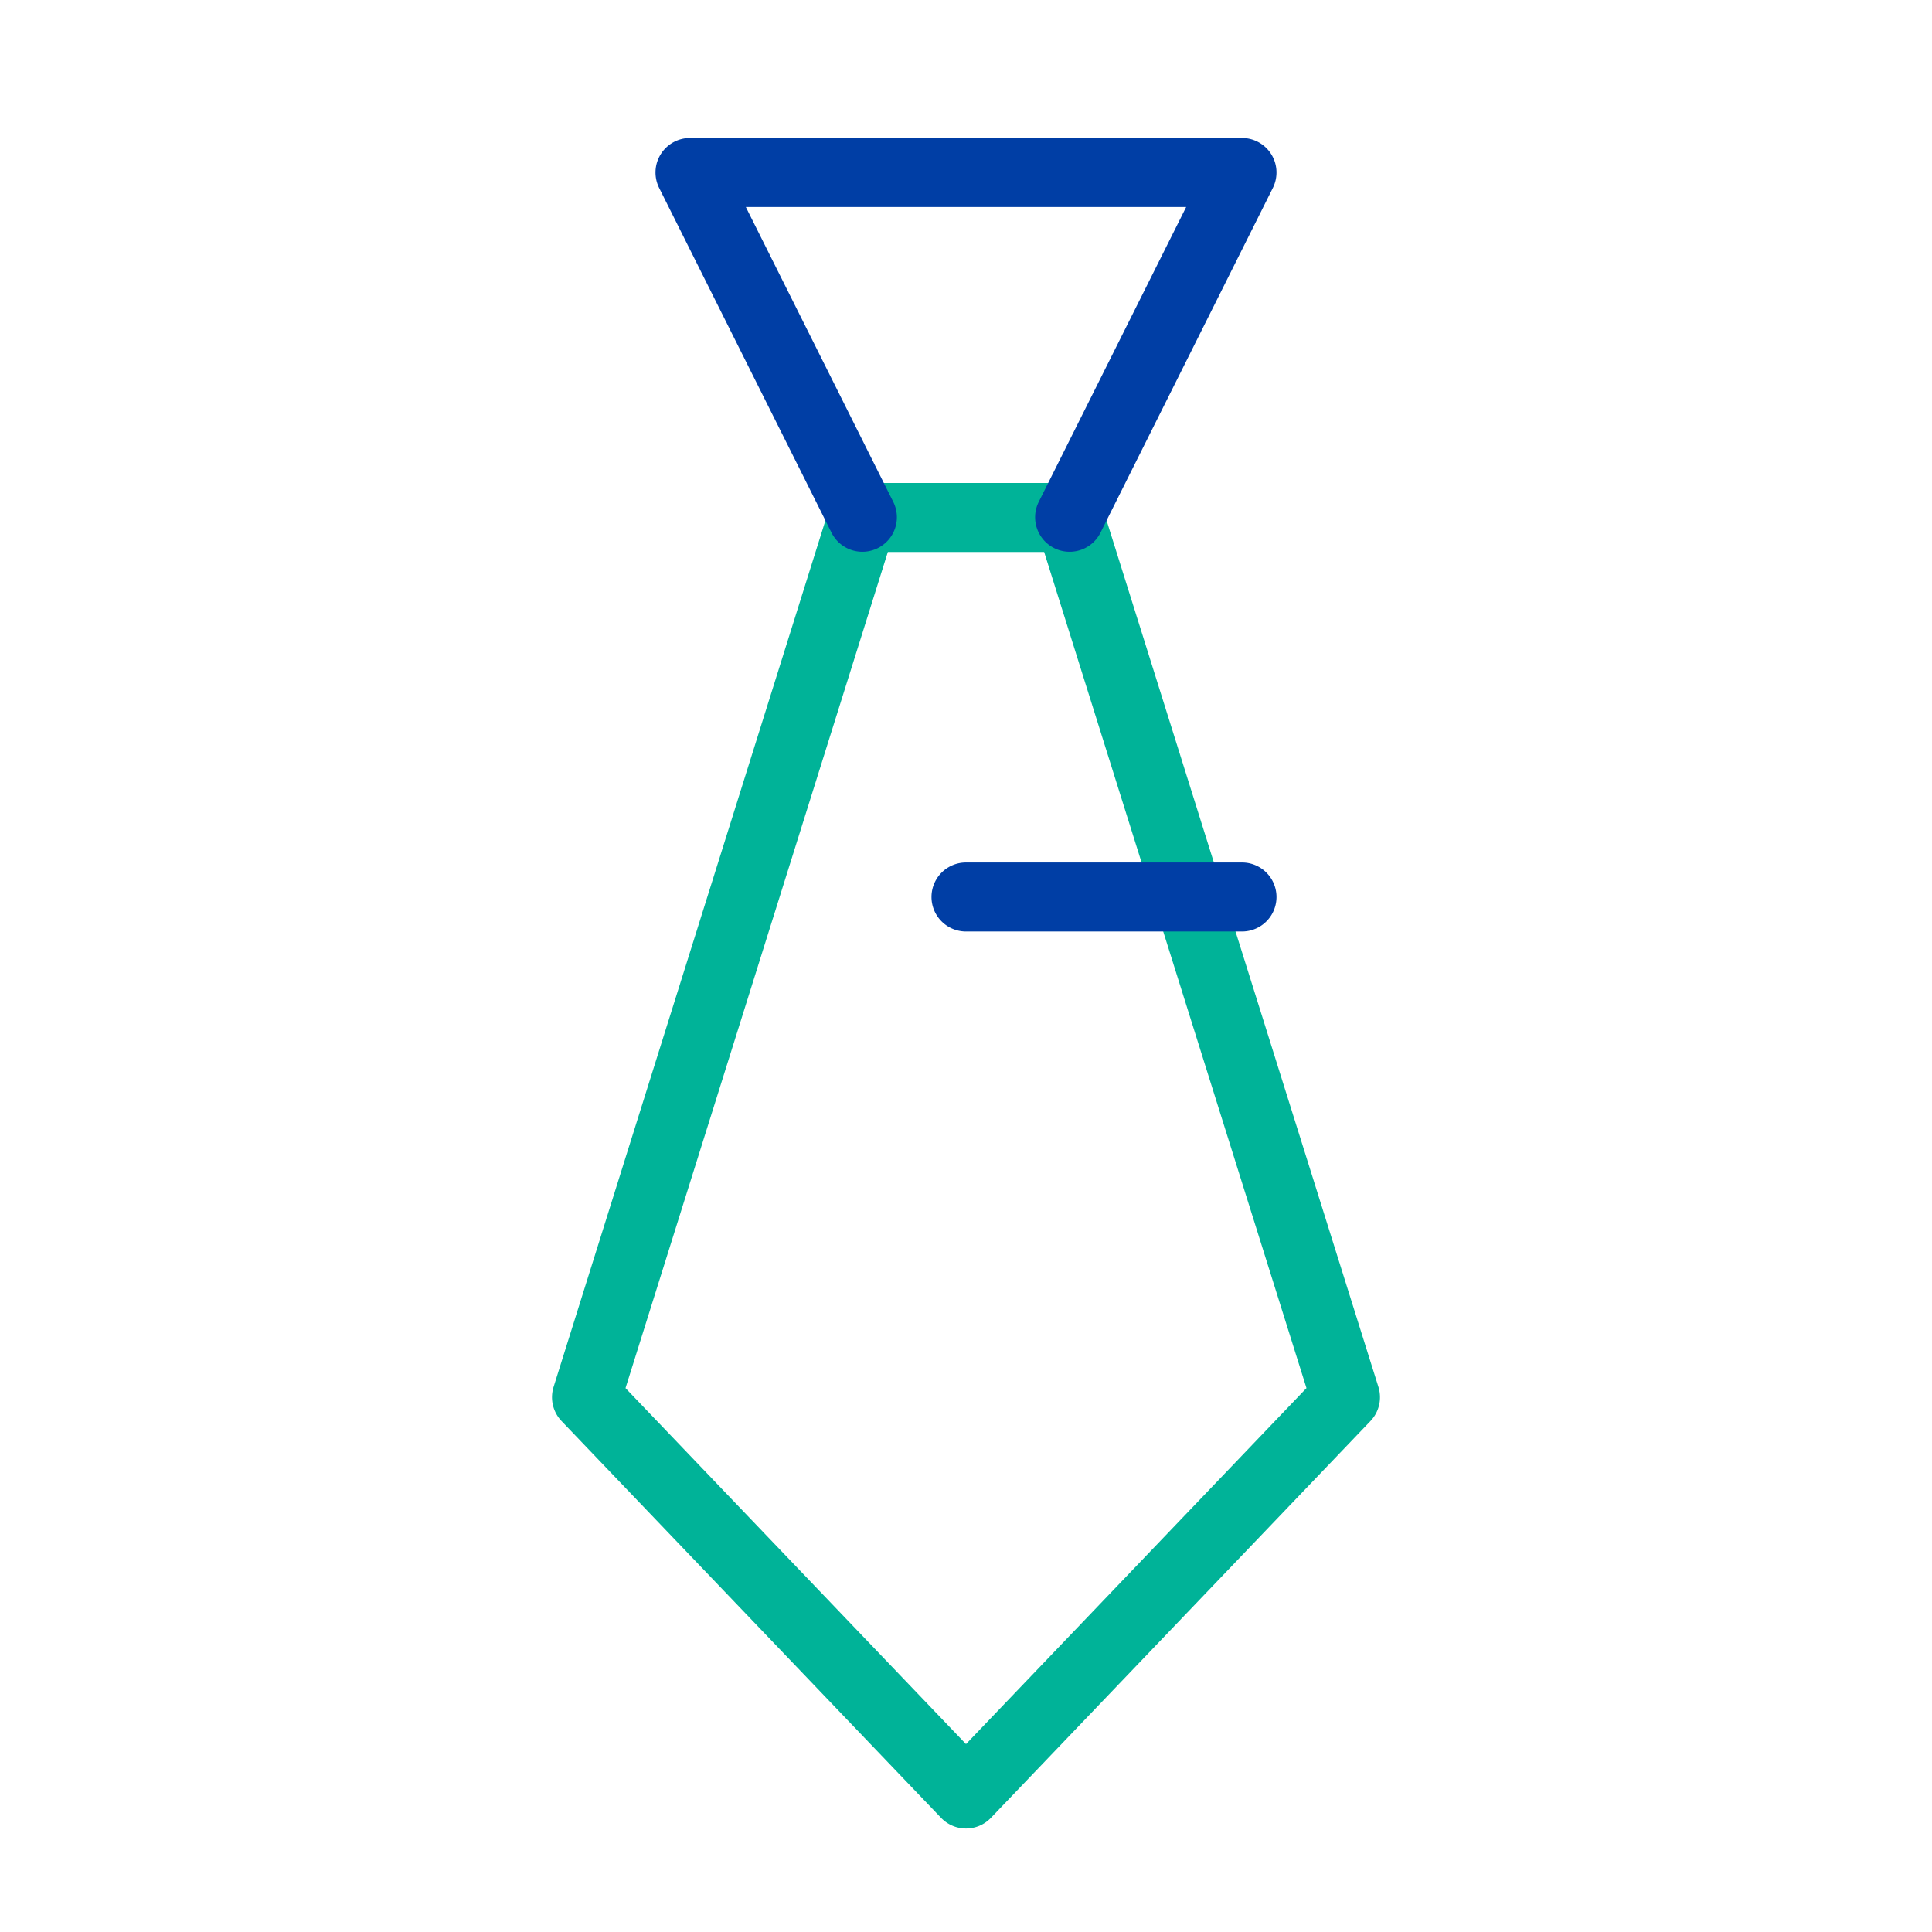
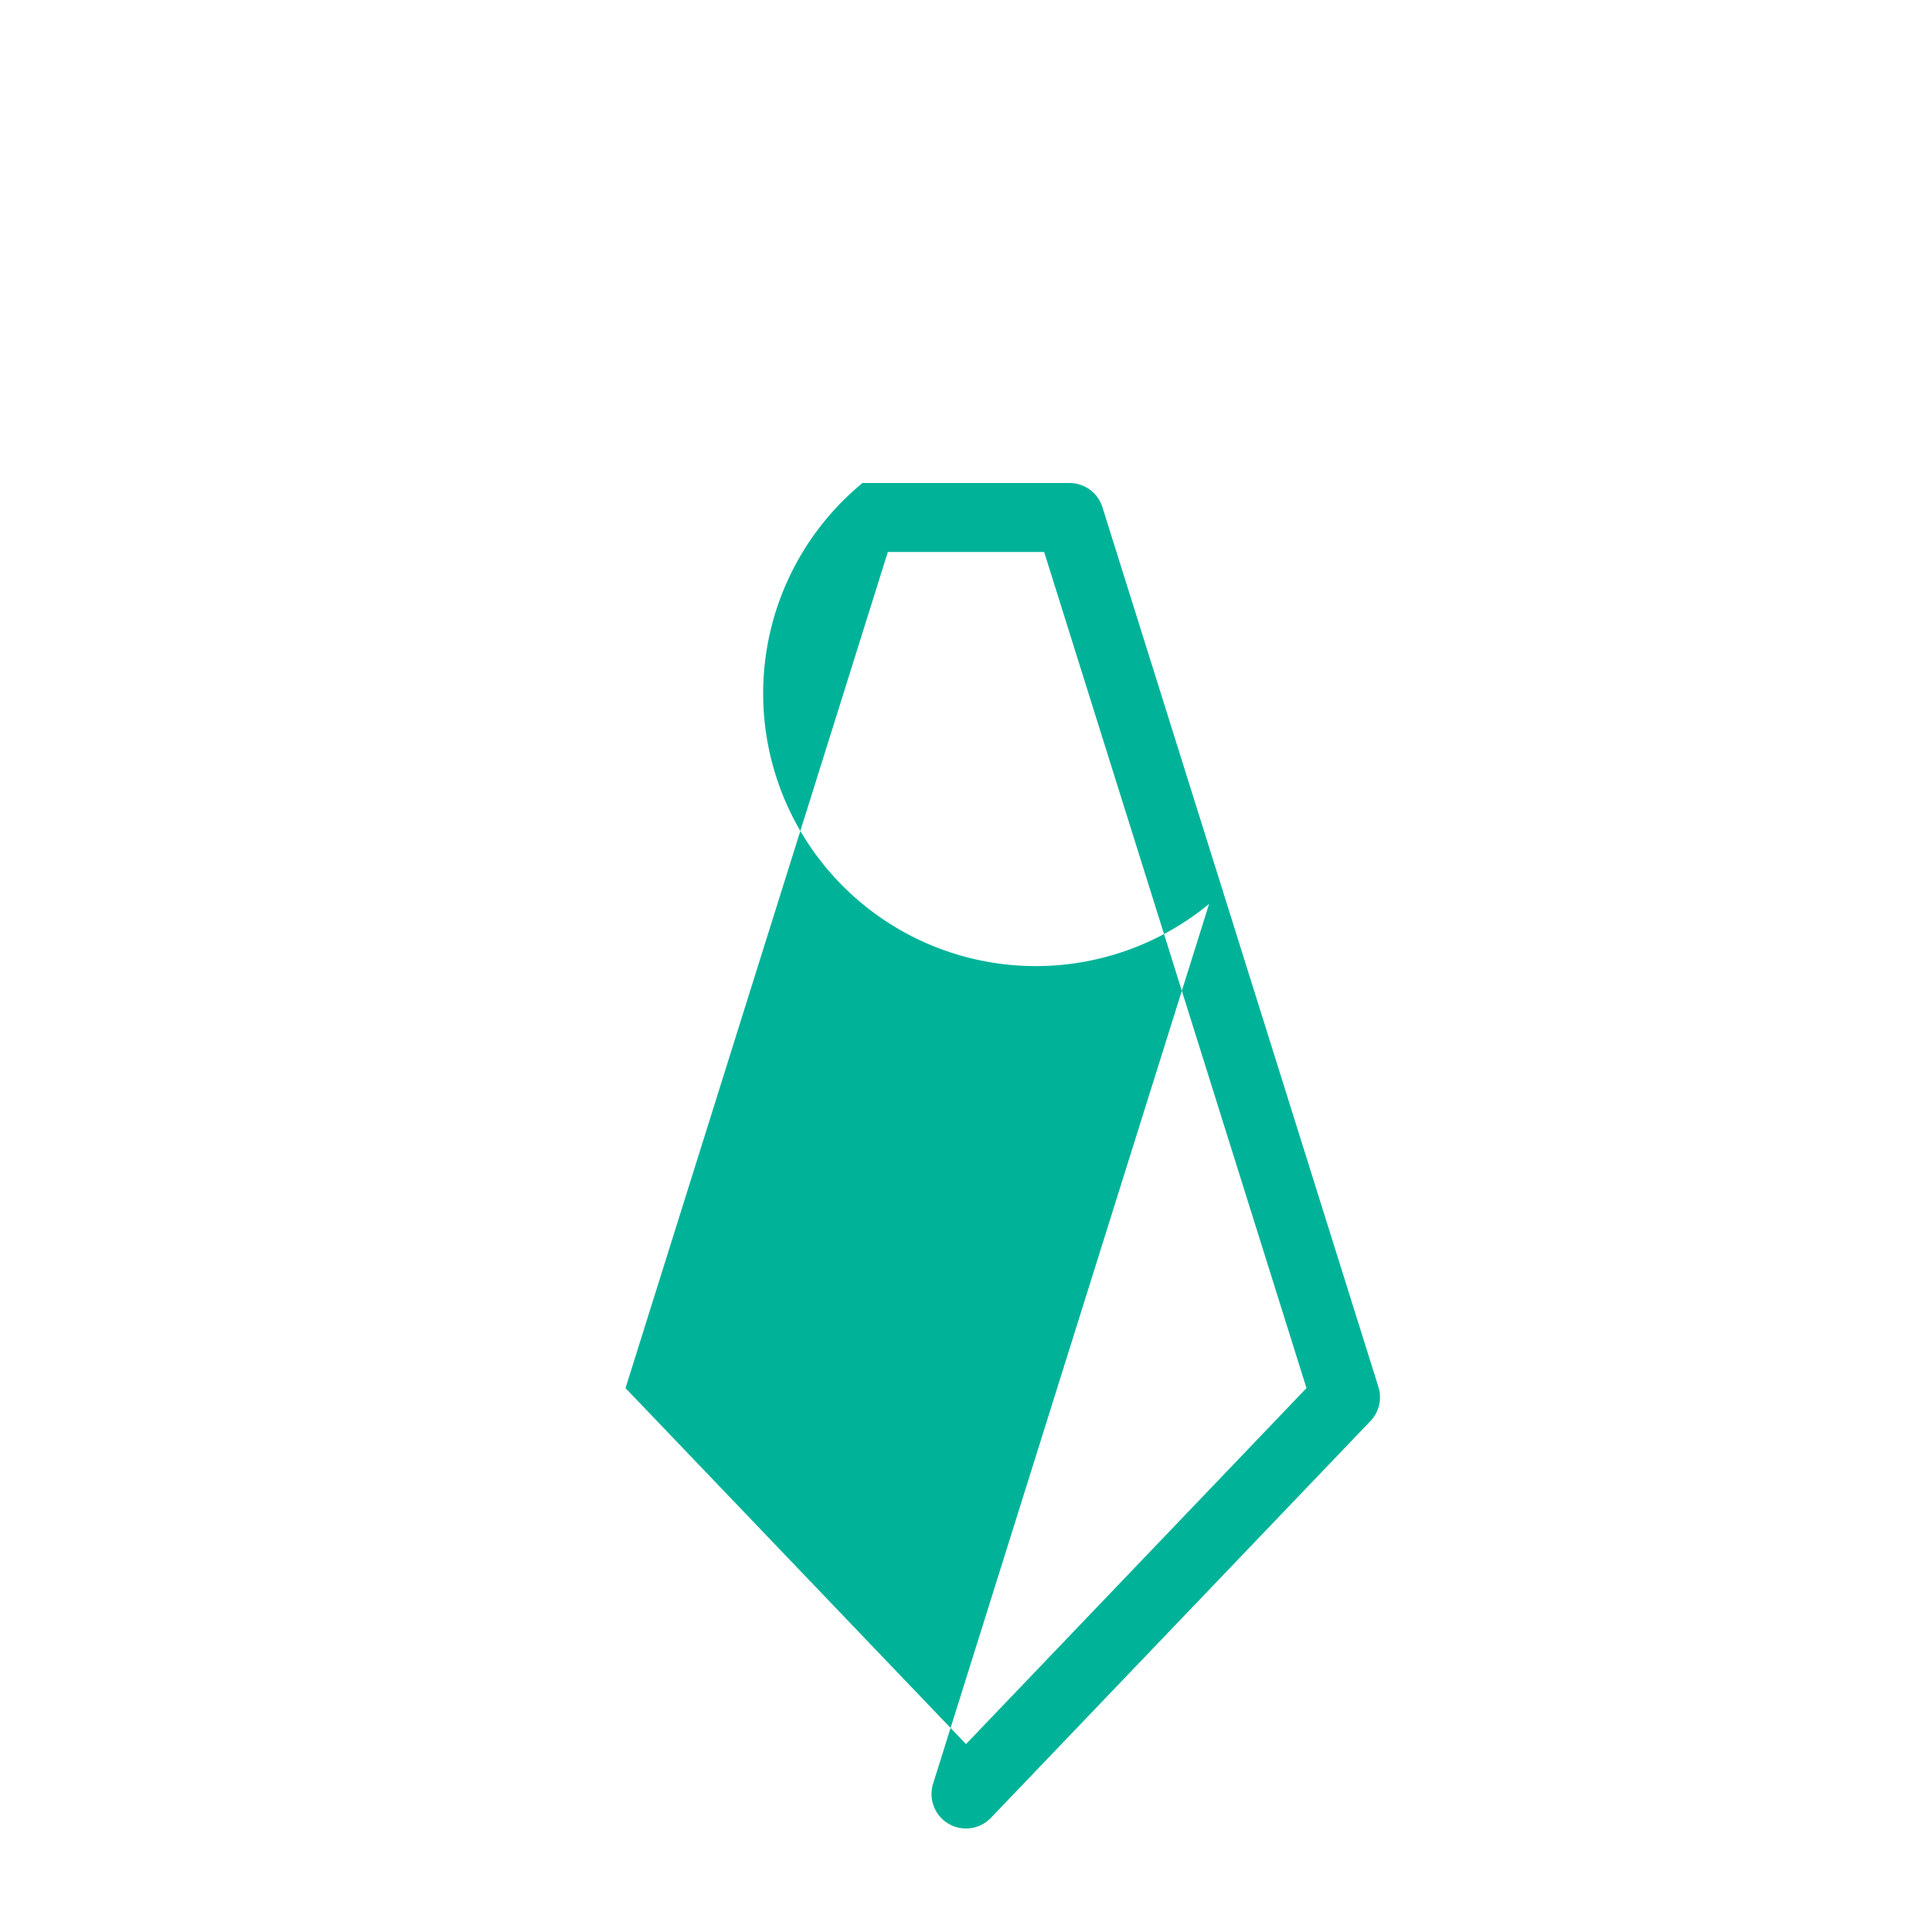
<svg xmlns="http://www.w3.org/2000/svg" width="112" height="112" viewBox="0 0 112 112">
-   <path d="M51.469 32L36.262 80.471 56 101.107 75.738 80.47 60.531 32H51.47zM50 28h12a2 2 0 0 1 1.908 1.401l16 51a2 2 0 0 1-.463 1.981l-22 23a2 2 0 0 1-2.89 0l-22-23a2 2 0 0 1-.463-1.98l16-51A2 2 0 0 1 50 28z" fill="#00B398" />
-   <path d="M56 54a2 2 0 1 1 0-4h16a2 2 0 1 1 0 4H56zM43.236 12l8.553 17.106a2 2 0 0 1-3.578 1.788l-10-20A2 2 0 0 1 40 8h32a2 2 0 0 1 1.789 2.894l-10 20a2 2 0 0 1-3.578-1.788L68.764 12H43.236z" fill="#003EA5" />
+   <path d="M51.469 32L36.262 80.471 56 101.107 75.738 80.47 60.531 32H51.47zM50 28h12a2 2 0 0 1 1.908 1.401l16 51a2 2 0 0 1-.463 1.981l-22 23a2 2 0 0 1-2.89 0a2 2 0 0 1-.463-1.98l16-51A2 2 0 0 1 50 28z" fill="#00B398" />
</svg>